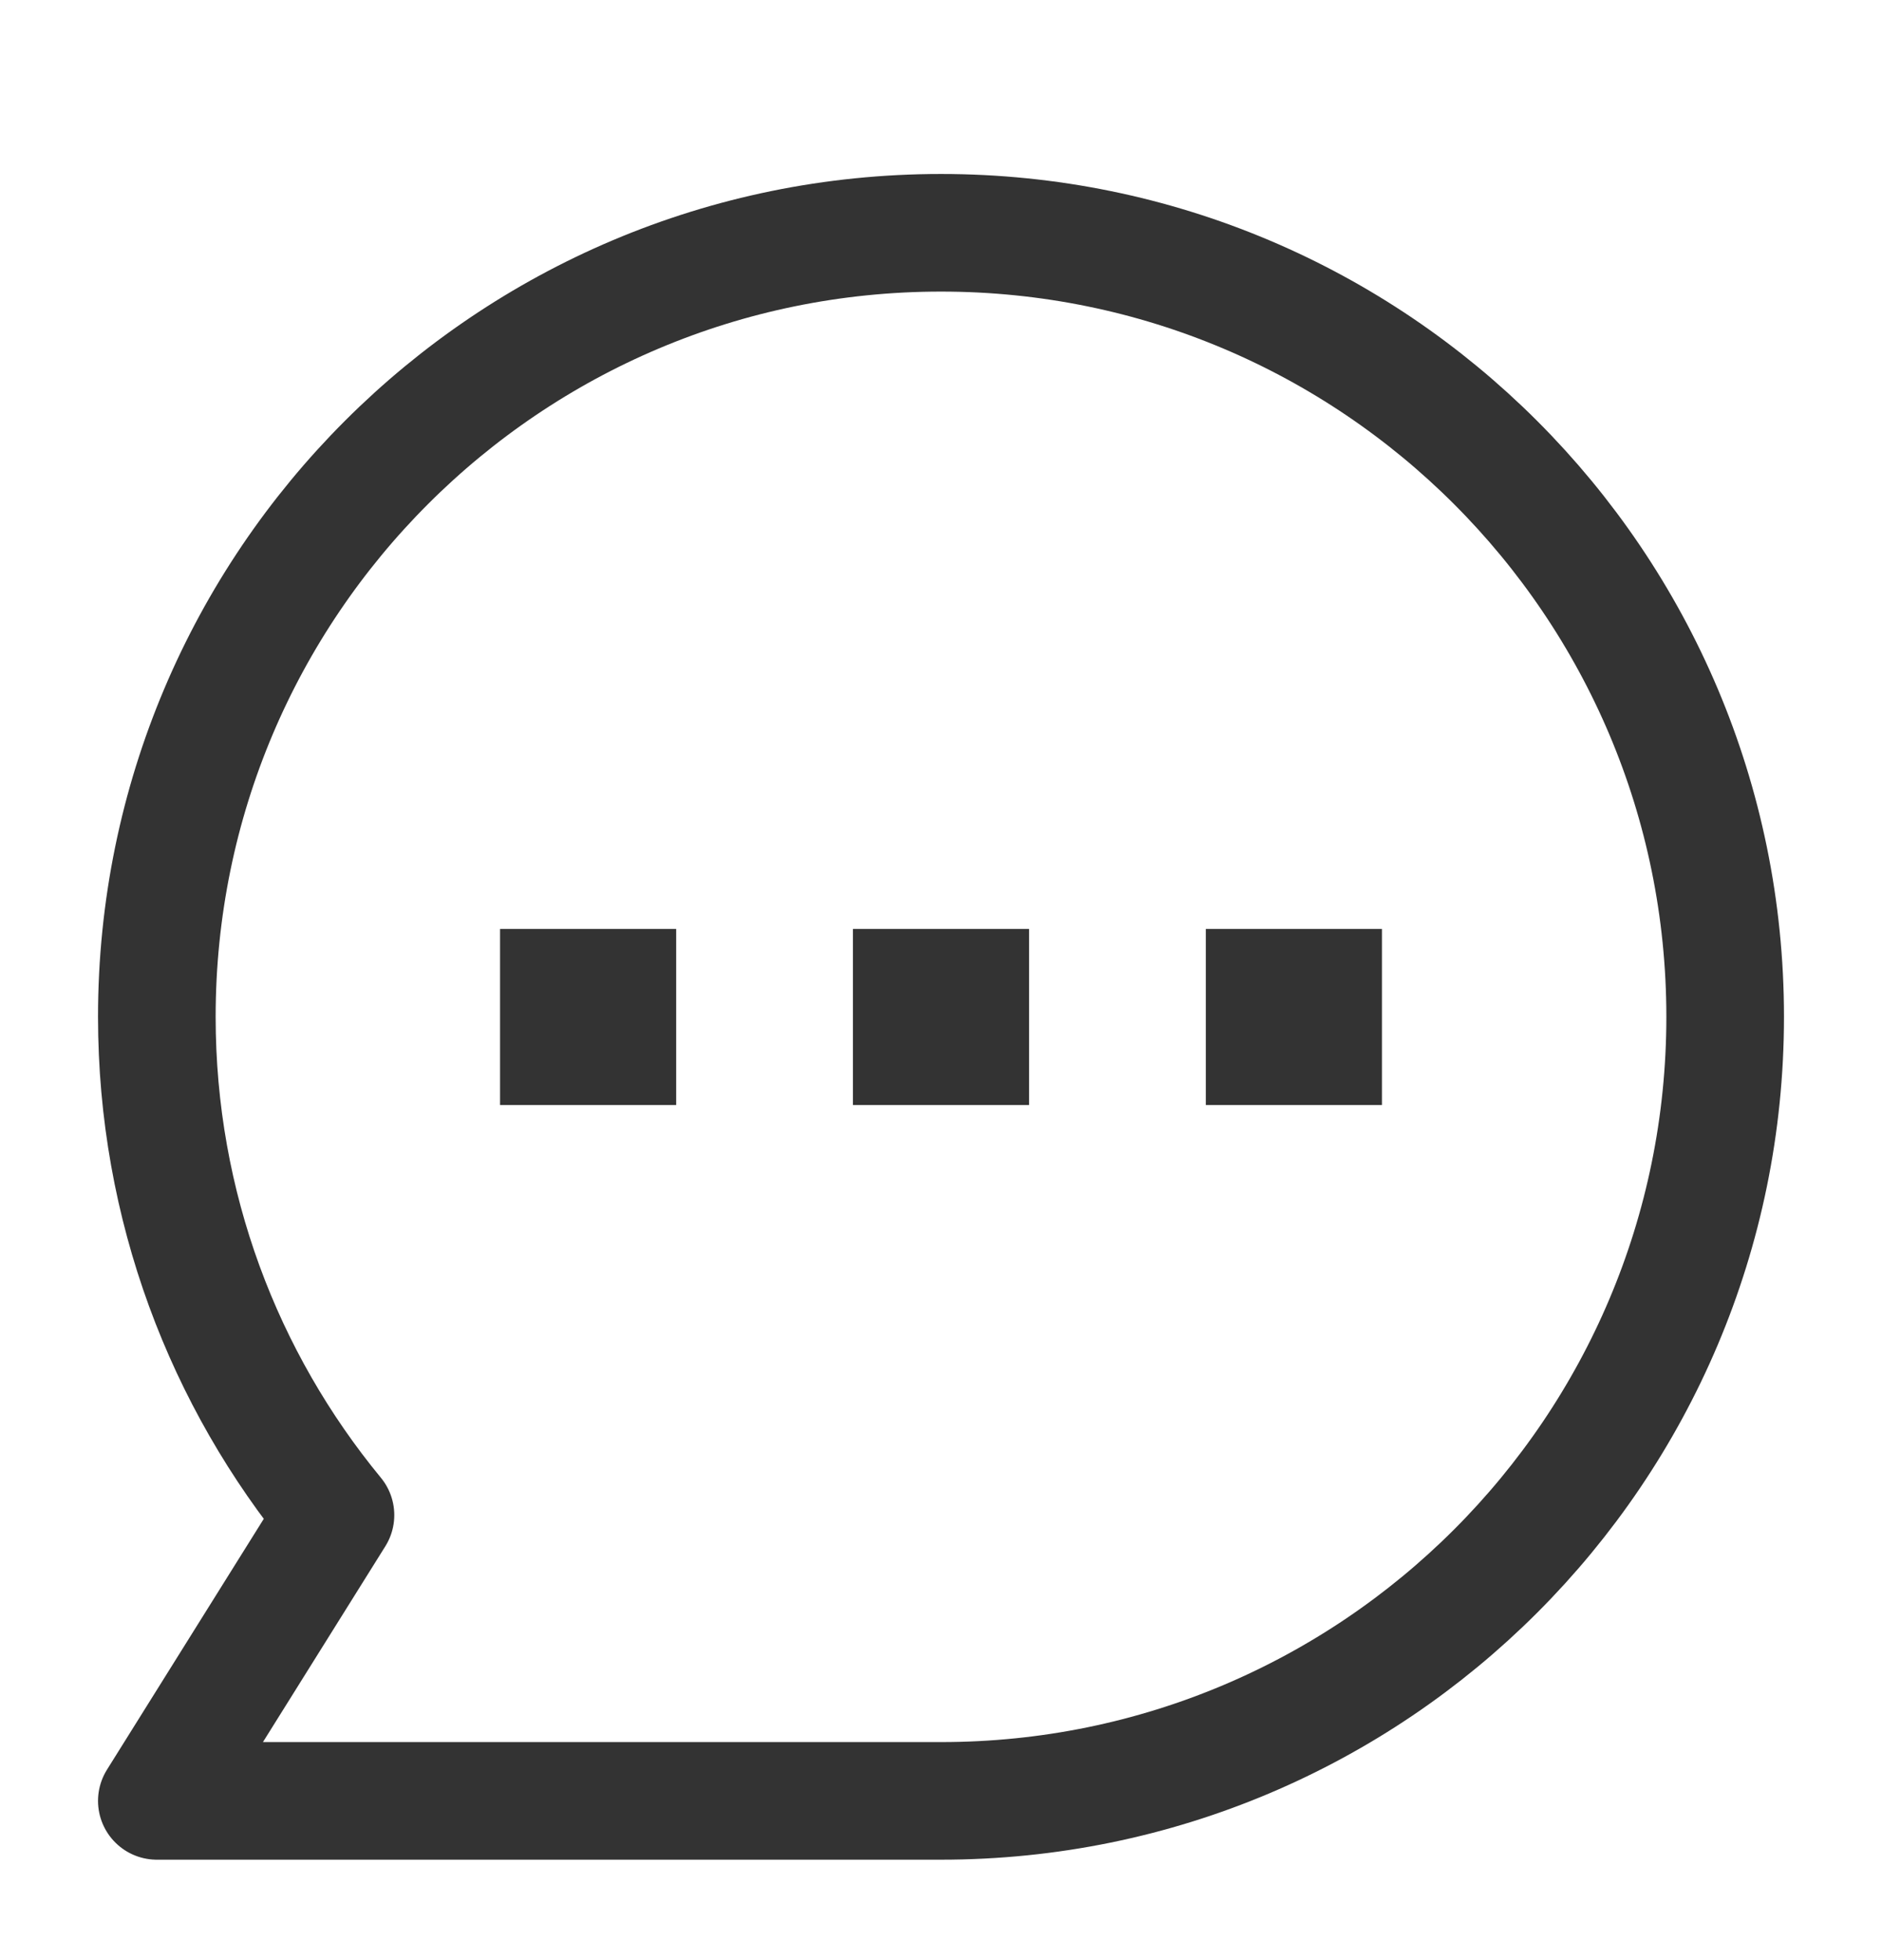
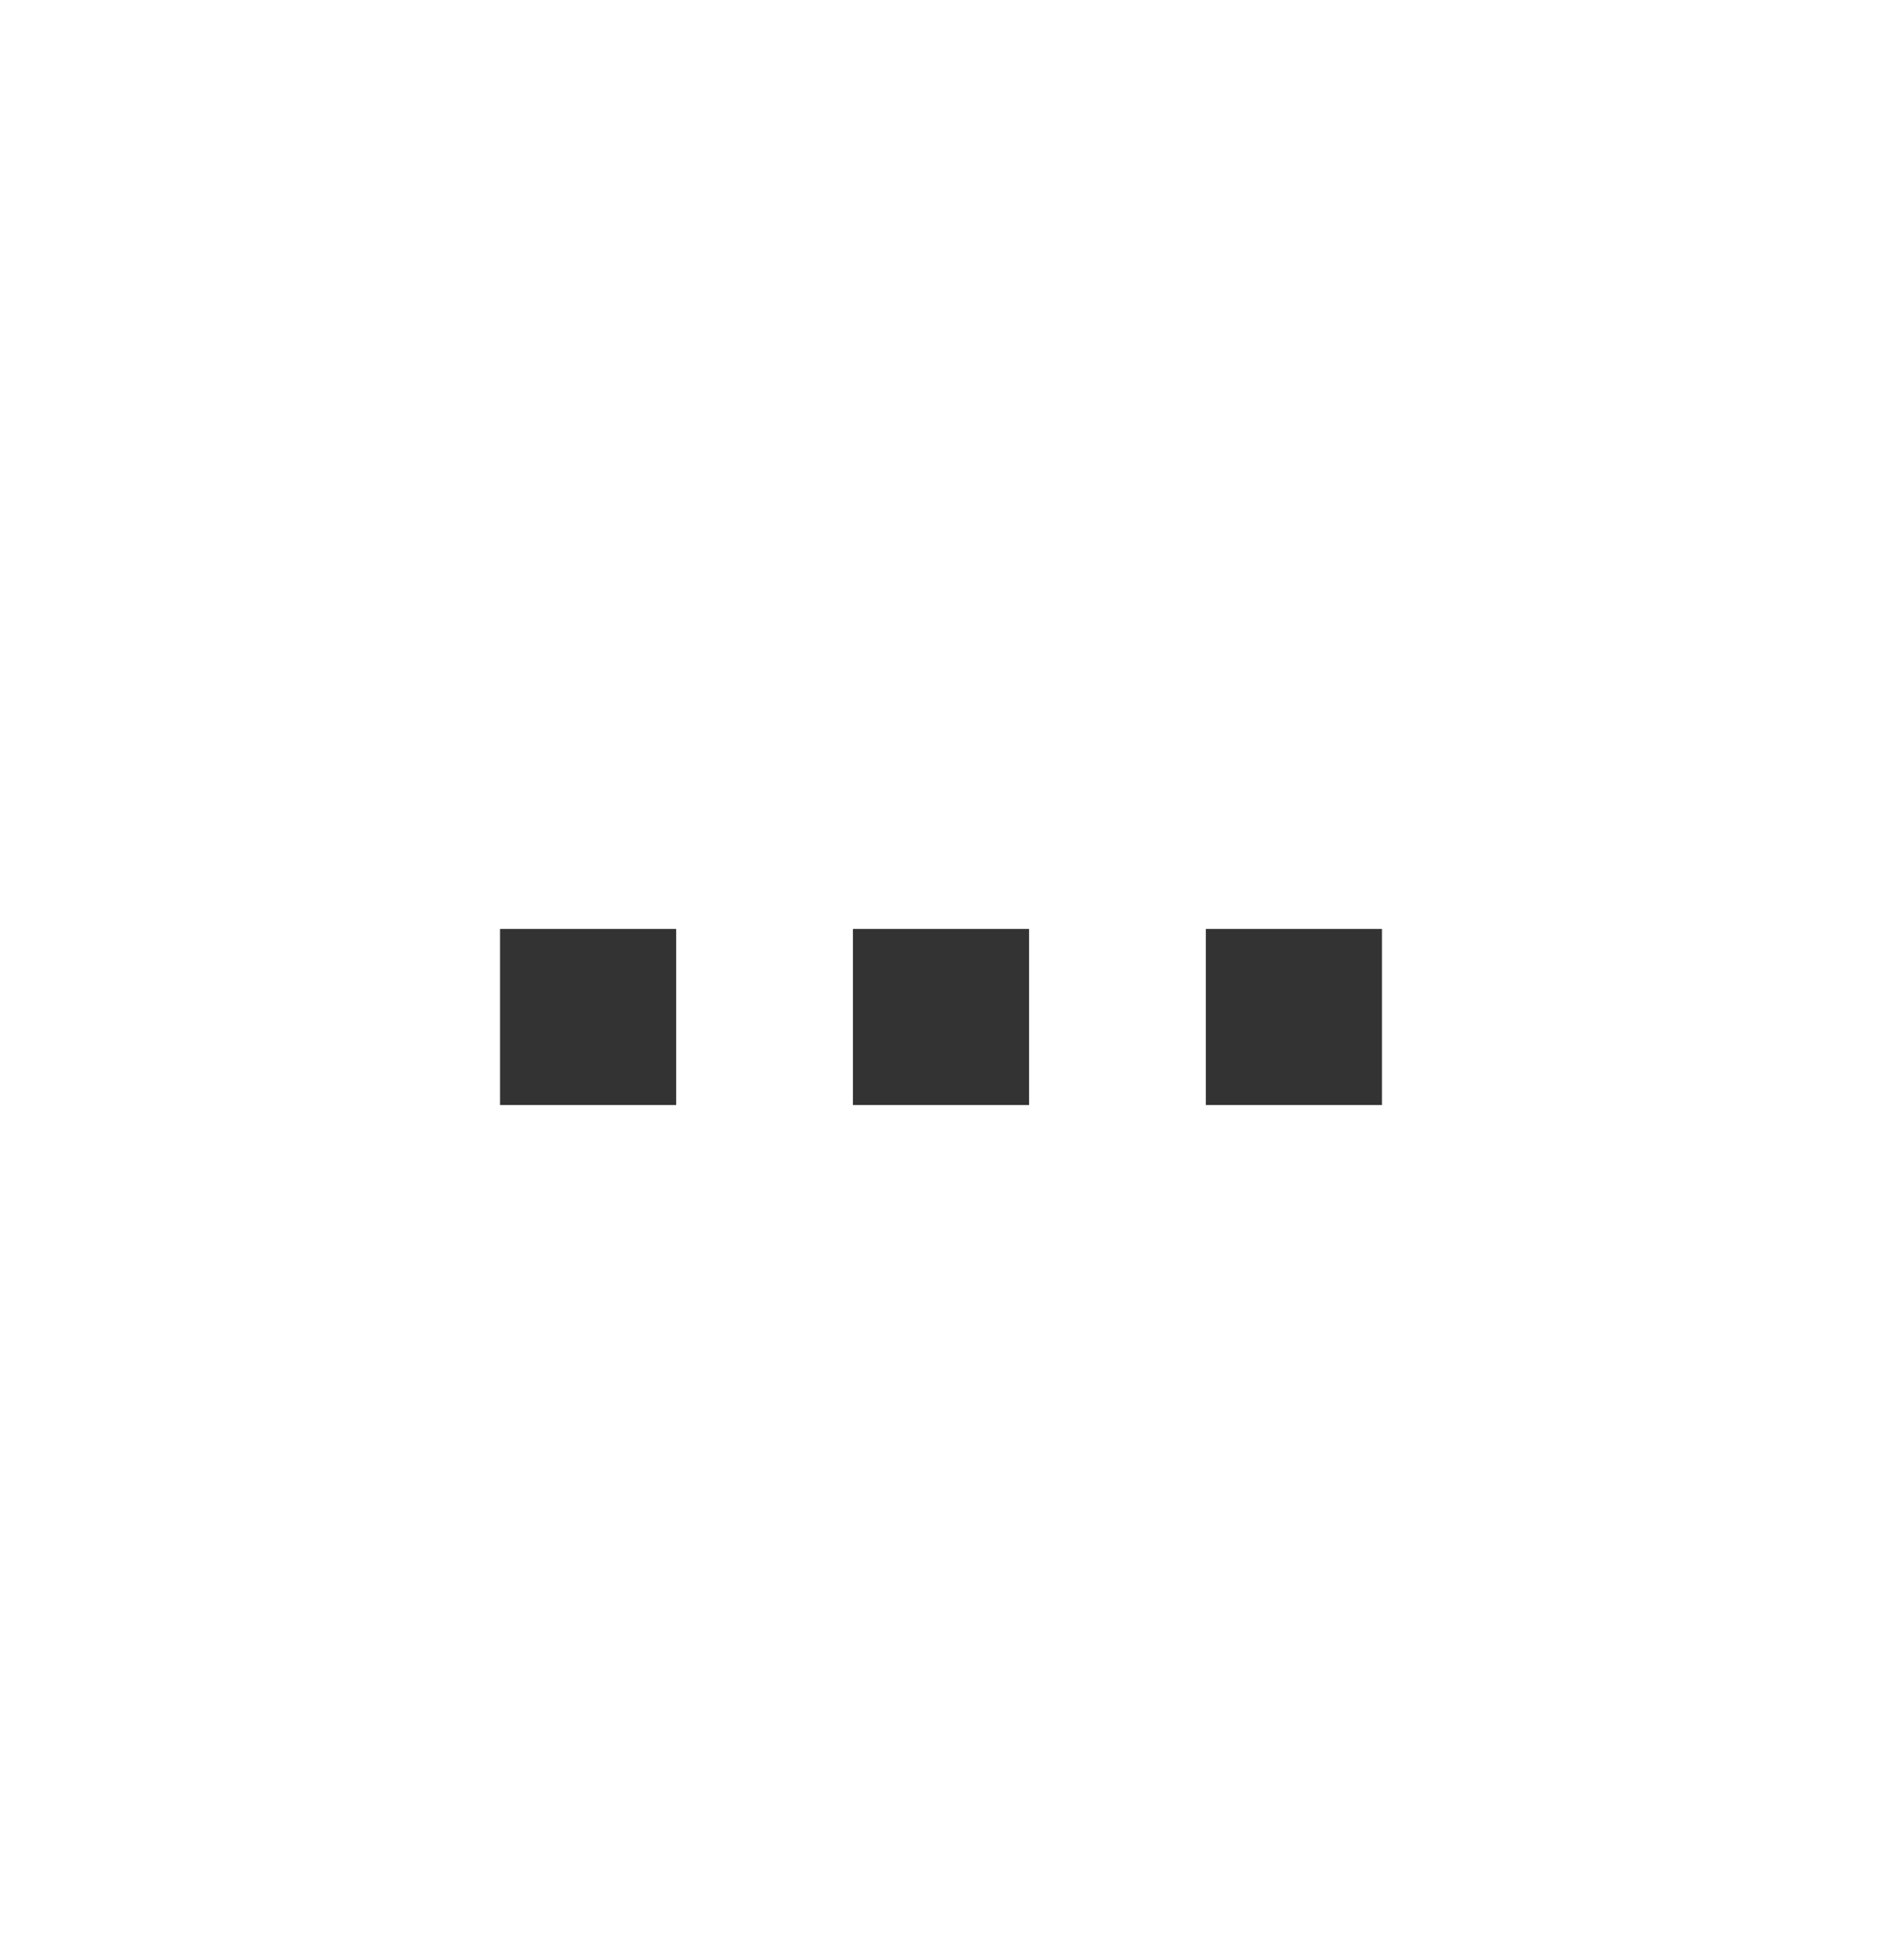
<svg xmlns="http://www.w3.org/2000/svg" width="24" height="25" viewBox="0 0 24 25" fill="none">
  <g opacity=".8" stroke="#000" stroke-width="1.5">
-     <path d="M12 22.969c5.523 0 10-4.477 10-10s-4.477-10-10-10-10 4.477-10 10c0 2.413.855 4.627 2.278 6.355L2 22.969h10z" stroke-linejoin="round" />
    <path d="M7.127 12.598h.746v.746h-.746v-.746zM11.627 12.598h.746v.746h-.746v-.746zM16.127 12.598h.746v.746h-.746v-.746z" />
  </g>
</svg>